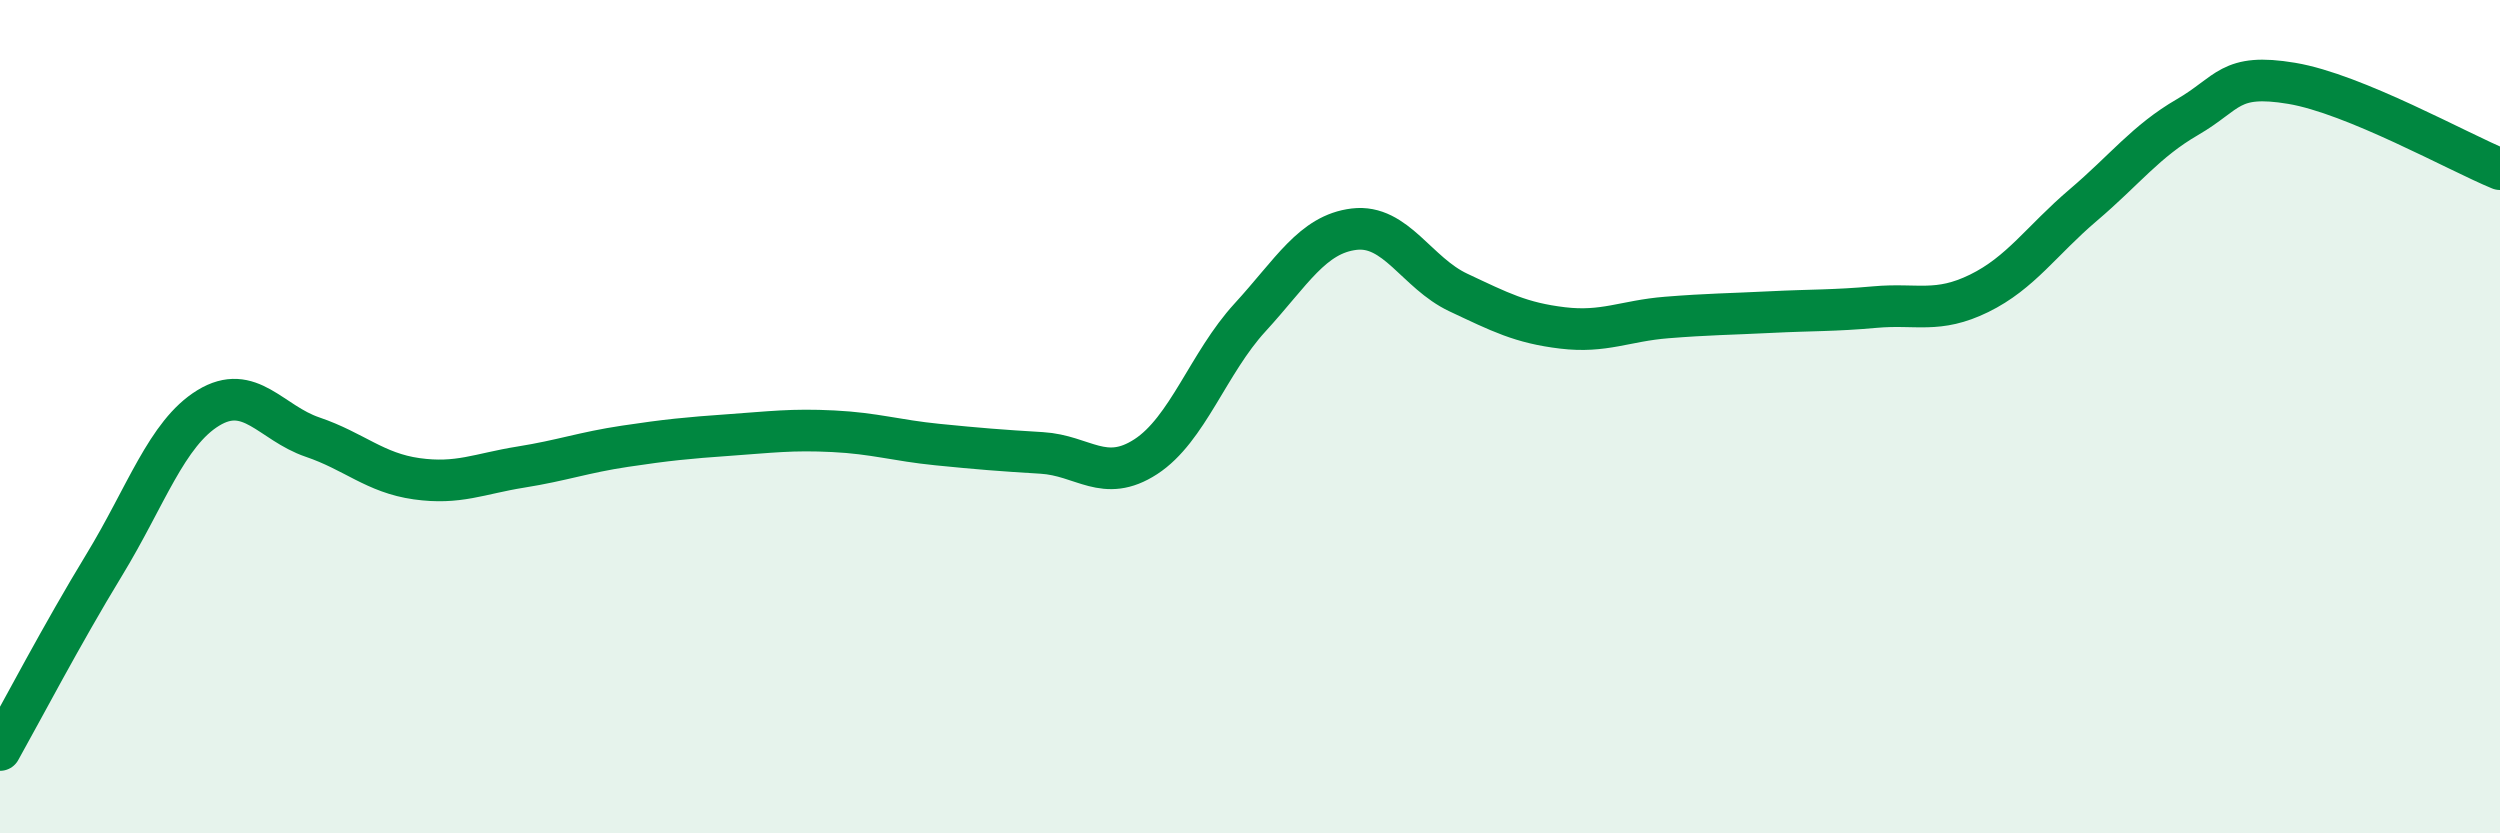
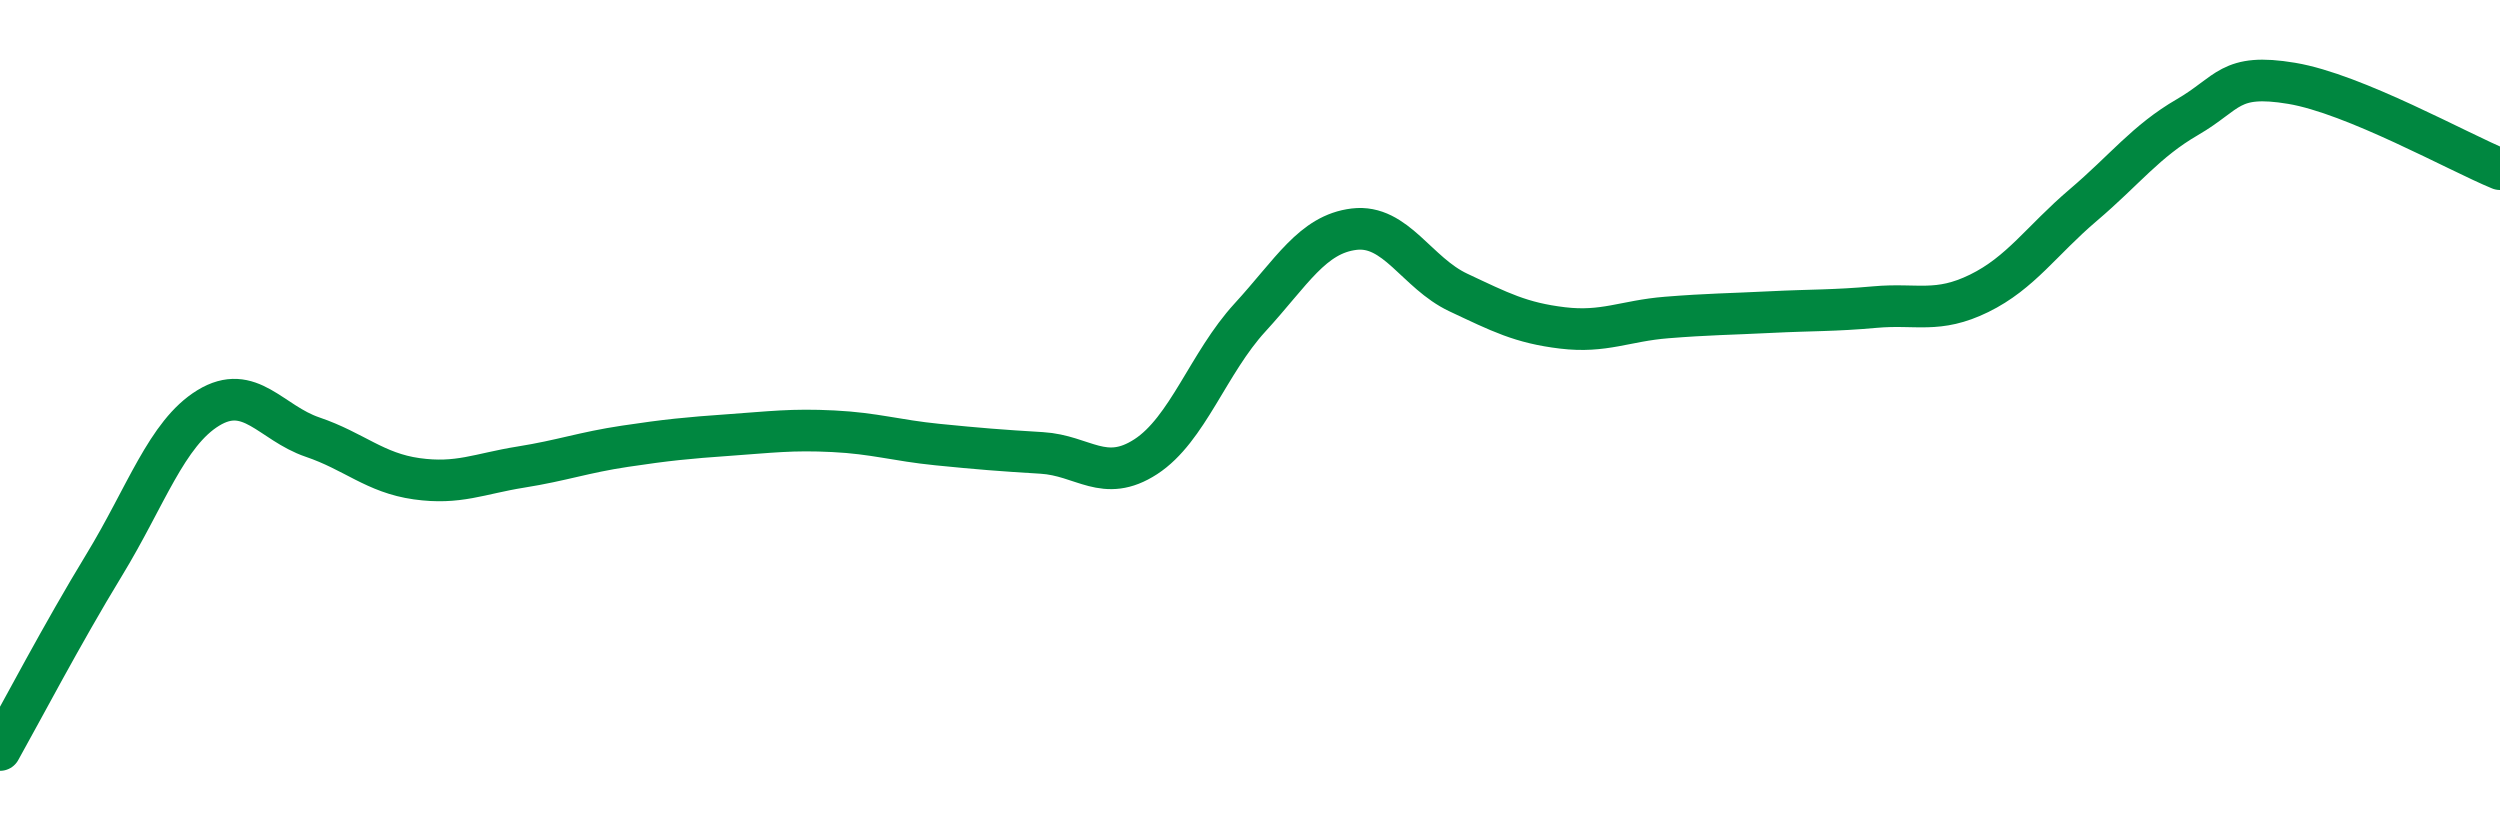
<svg xmlns="http://www.w3.org/2000/svg" width="60" height="20" viewBox="0 0 60 20">
-   <path d="M 0,18 C 0.5,17.11 1.5,15.2 2.5,13.56 C 3.5,11.92 4,10.4 5,9.79 C 6,9.18 6.5,10.15 7.5,10.49 C 8.5,10.83 9,11.35 10,11.49 C 11,11.63 11.5,11.37 12.5,11.21 C 13.5,11.05 14,10.86 15,10.71 C 16,10.56 16.5,10.51 17.5,10.44 C 18.5,10.37 19,10.3 20,10.35 C 21,10.4 21.5,10.57 22.5,10.67 C 23.5,10.77 24,10.81 25,10.87 C 26,10.93 26.5,11.61 27.5,10.96 C 28.5,10.31 29,8.71 30,7.62 C 31,6.53 31.5,5.62 32.5,5.5 C 33.5,5.38 34,6.55 35,7.02 C 36,7.49 36.5,7.75 37.5,7.87 C 38.5,7.99 39,7.7 40,7.62 C 41,7.54 41.5,7.54 42.5,7.49 C 43.5,7.44 44,7.46 45,7.37 C 46,7.28 46.5,7.53 47.5,7.04 C 48.5,6.55 49,5.77 50,4.92 C 51,4.07 51.5,3.39 52.5,2.81 C 53.5,2.23 53.5,1.75 55,2 C 56.5,2.25 59,3.65 60,4.06L60 20L0 20Z" fill="#008740" opacity="0.1" stroke-linecap="round" stroke-linejoin="round" />
  <path d="M 0,18 C 0.5,17.11 1.5,15.2 2.5,13.56 C 3.5,11.92 4,10.4 5,9.79 C 6,9.18 6.5,10.15 7.5,10.49 C 8.5,10.83 9,11.35 10,11.49 C 11,11.63 11.5,11.37 12.5,11.21 C 13.5,11.05 14,10.86 15,10.71 C 16,10.56 16.5,10.51 17.5,10.44 C 18.5,10.37 19,10.3 20,10.35 C 21,10.4 21.5,10.57 22.5,10.67 C 23.5,10.77 24,10.81 25,10.87 C 26,10.93 26.5,11.61 27.5,10.96 C 28.5,10.31 29,8.71 30,7.62 C 31,6.53 31.5,5.62 32.5,5.5 C 33.5,5.38 34,6.55 35,7.02 C 36,7.49 36.5,7.75 37.5,7.87 C 38.5,7.99 39,7.7 40,7.62 C 41,7.54 41.5,7.54 42.5,7.49 C 43.5,7.44 44,7.46 45,7.37 C 46,7.28 46.5,7.53 47.5,7.04 C 48.5,6.55 49,5.77 50,4.92 C 51,4.07 51.5,3.39 52.5,2.81 C 53.5,2.23 53.5,1.75 55,2 C 56.5,2.25 59,3.65 60,4.06" stroke="#008740" stroke-width="1" fill="none" stroke-linecap="round" stroke-linejoin="round" />
</svg>